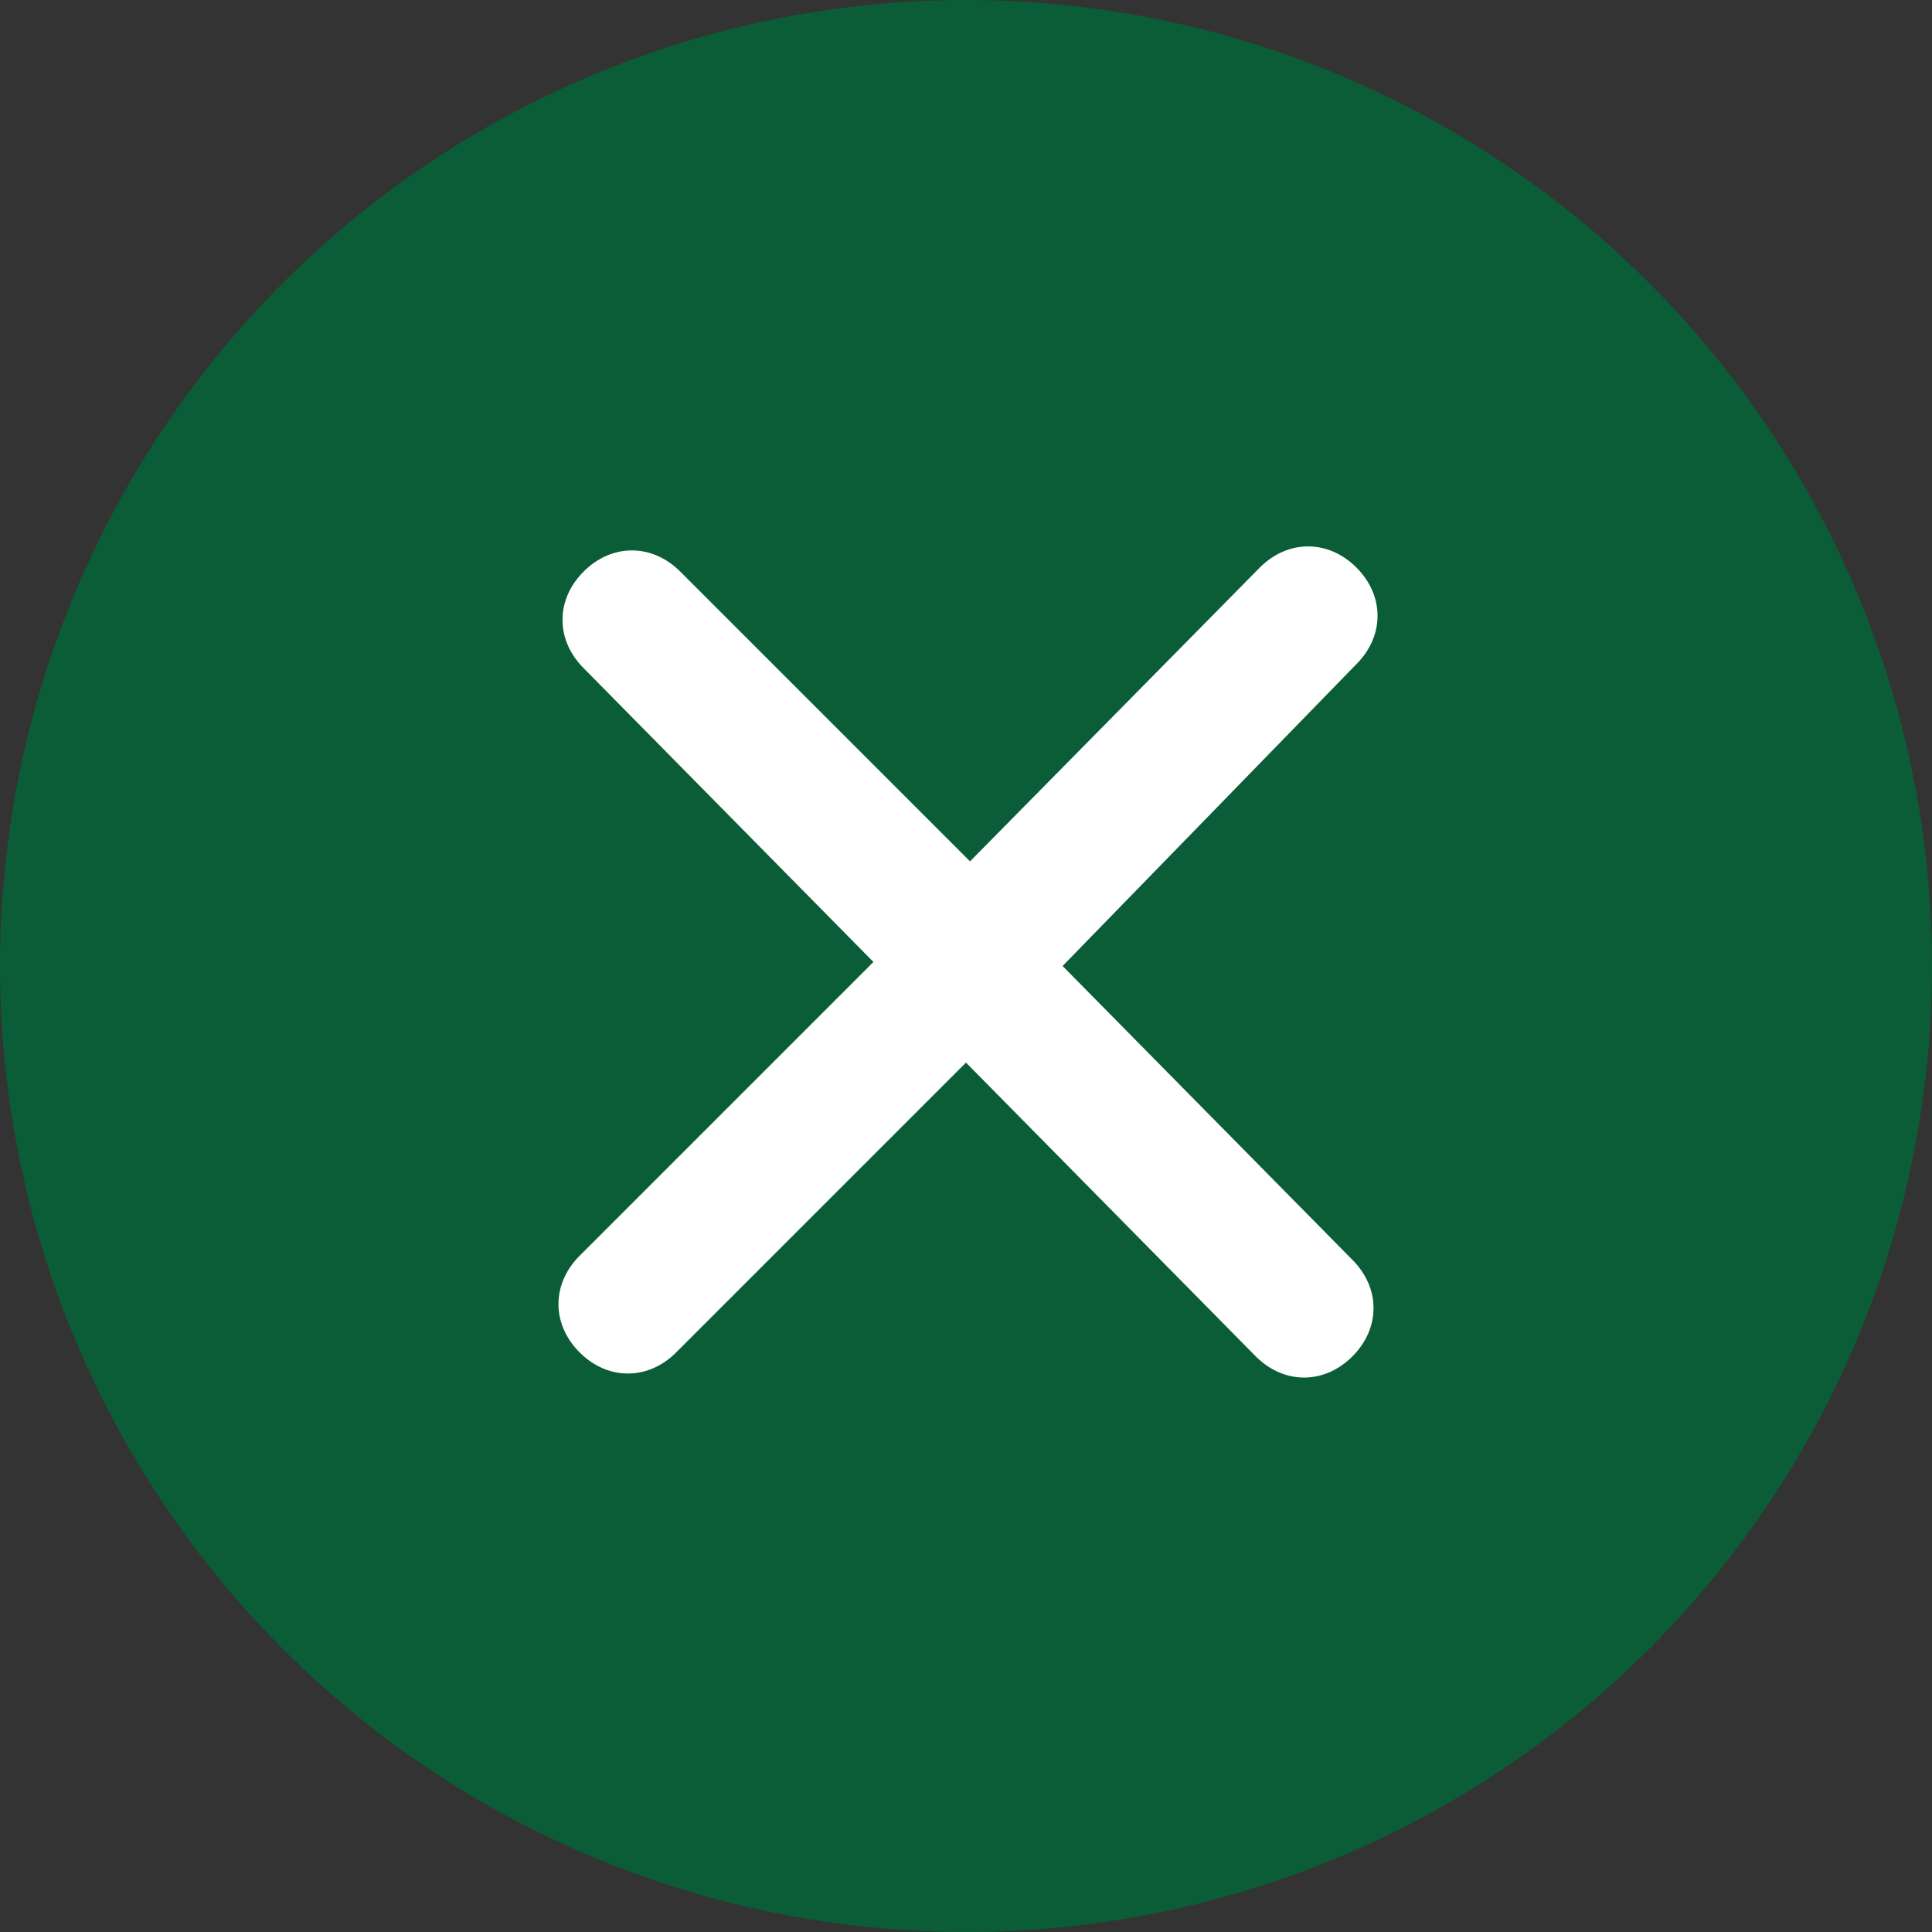
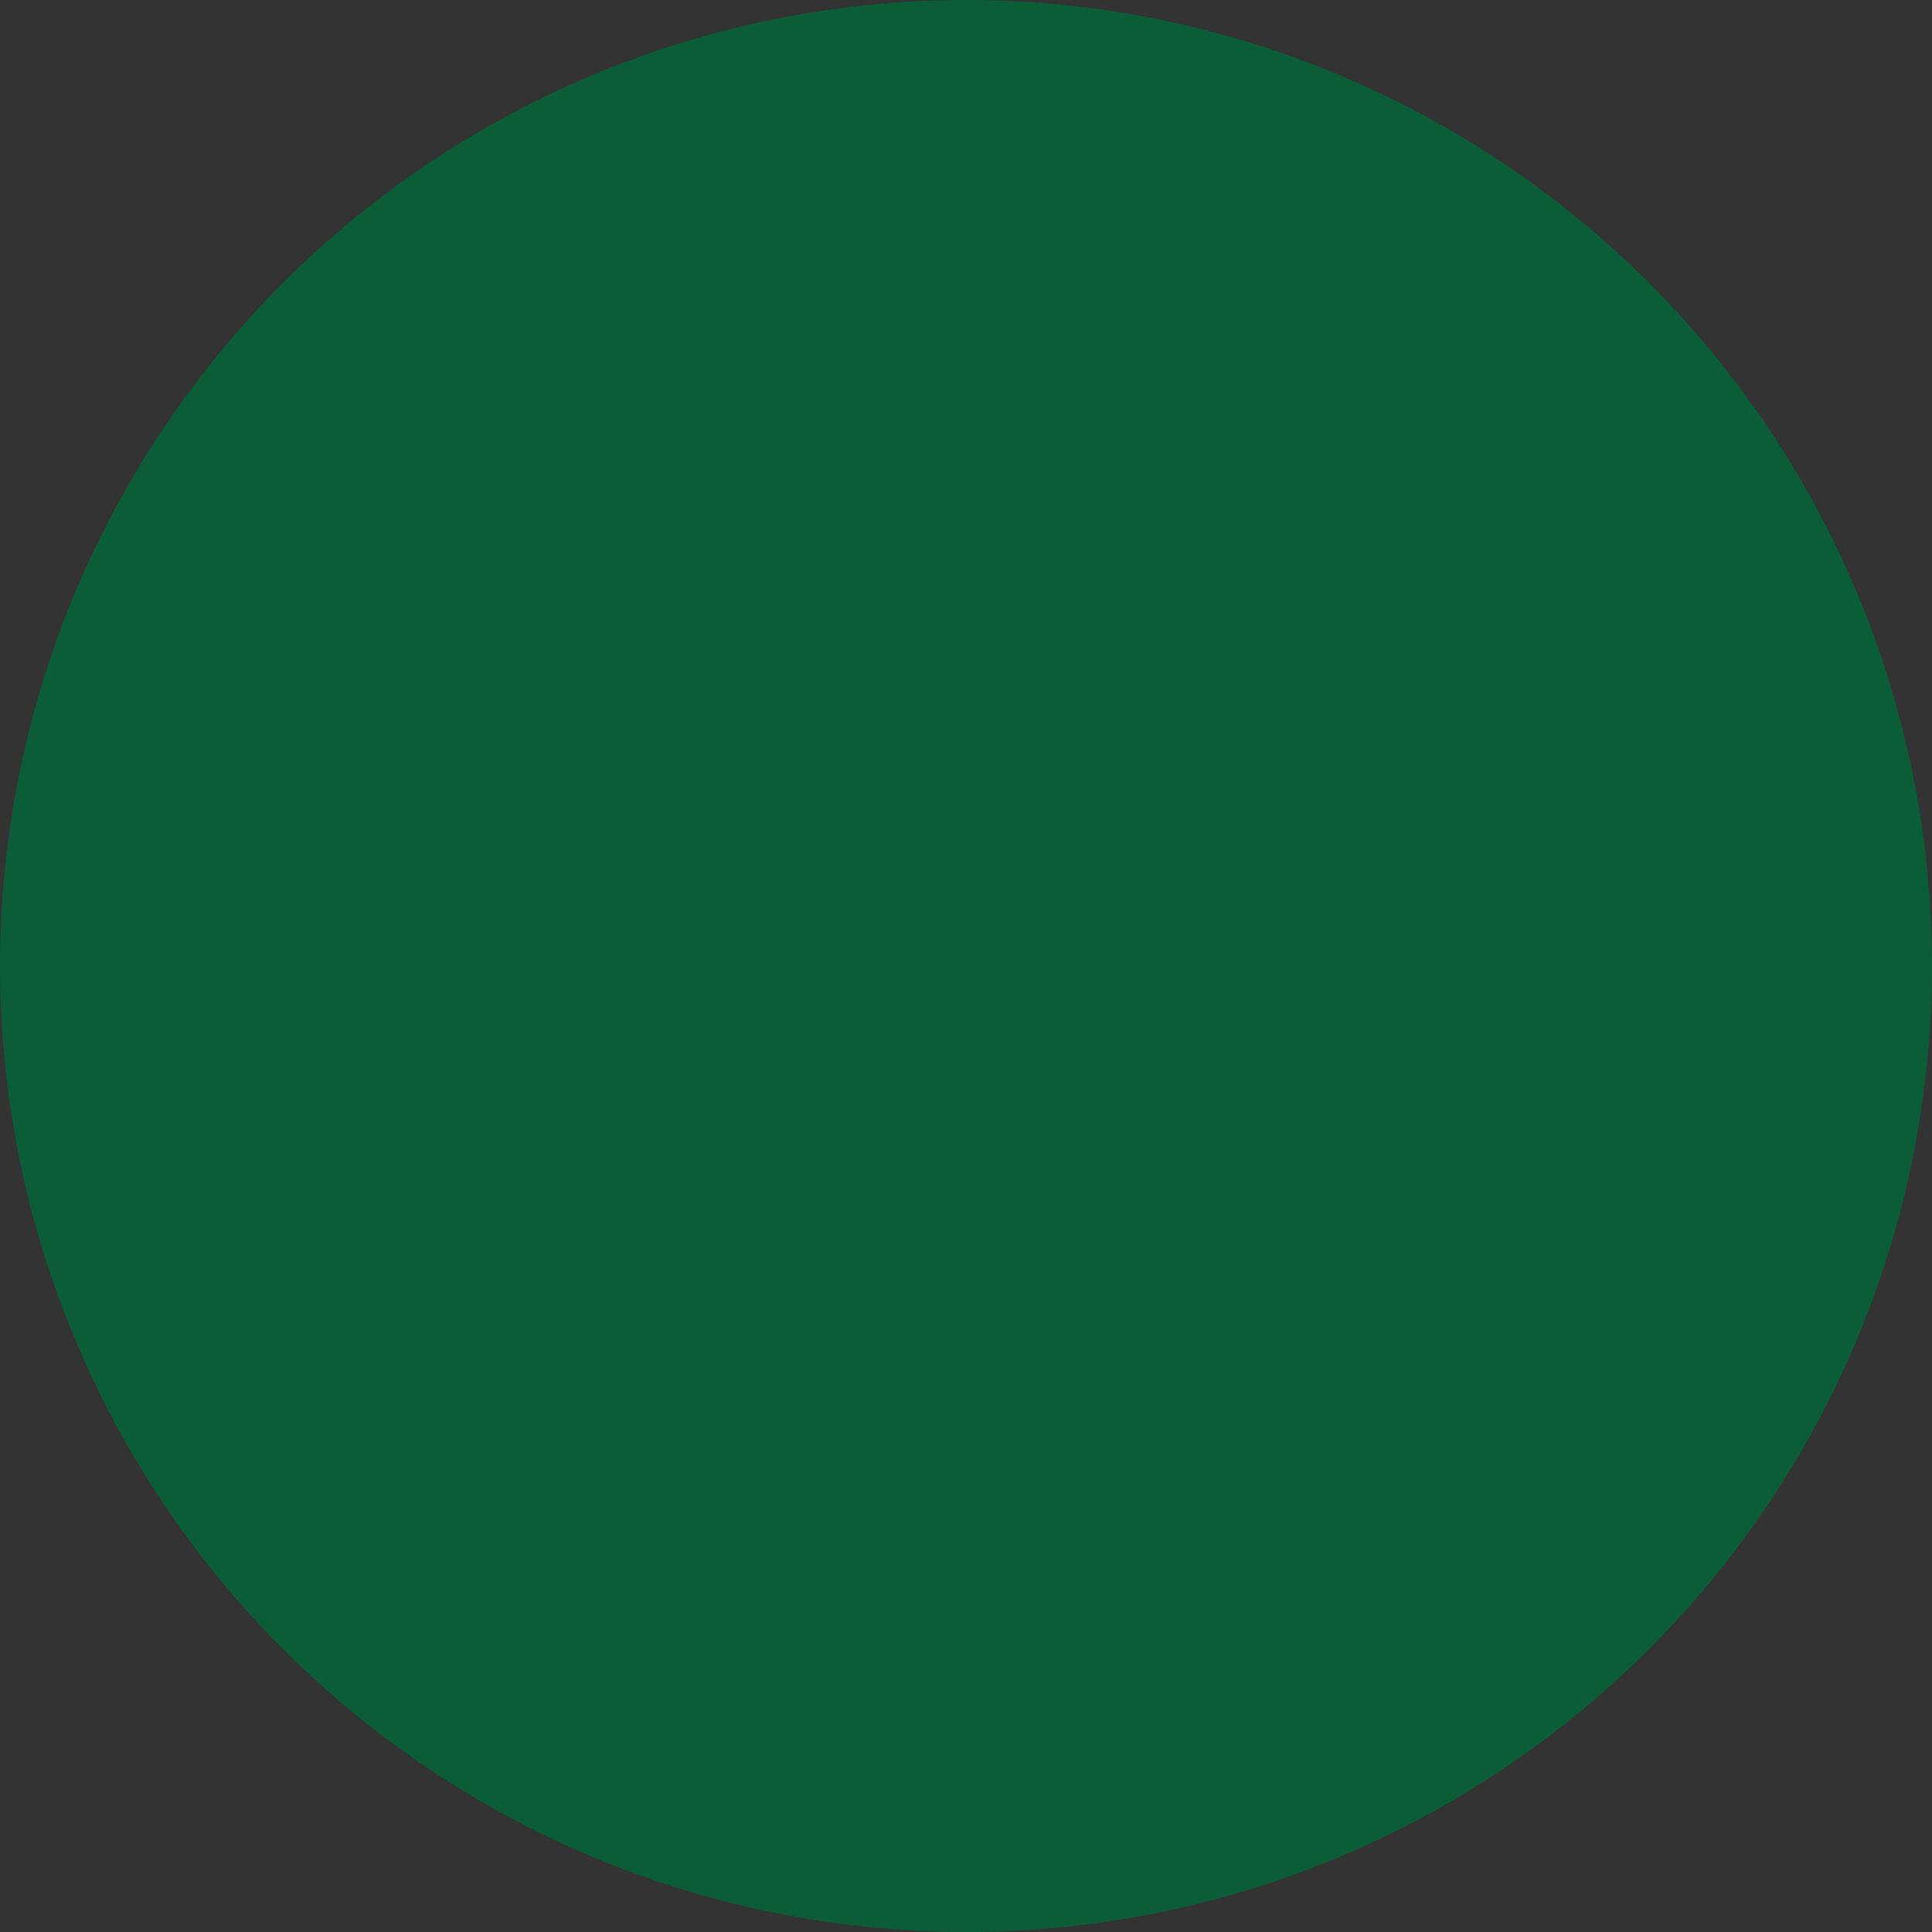
<svg xmlns="http://www.w3.org/2000/svg" version="1.1" id="图层_1" x="0px" y="0px" viewBox="0 0 48 48" style="enable-background:new 0 0 48 48;" xml:space="preserve">
  <rect x="0" y="0" width="48" height="48" fill="#333333" stroke="none" />
  <style type="text/css">
	.st0{opacity:0.8;fill:#006837;enable-background:new    ;}
	.st1{fill:#FFFFFF;}
</style>
  <circle class="st0" cx="24" cy="24" r="24" />
-   <path class="st1" d="M33.6,31.3c0.7,0.7,0.7,1.7,0,2.4s-1.7,0.7-2.4,0L24,26.4l-7.2,7.2c-0.7,0.7-1.7,0.7-2.4,0s-0.7-1.7,0-2.4  l7.3-7.3l-7.2-7.3c-0.7-0.7-0.7-1.7,0-2.4s1.7-0.7,2.4,0l7.2,7.2l7.2-7.3c0.7-0.7,1.7-0.7,2.4,0s0.7,1.7,0,2.4L26.4,24L33.6,31.3z" />
</svg>